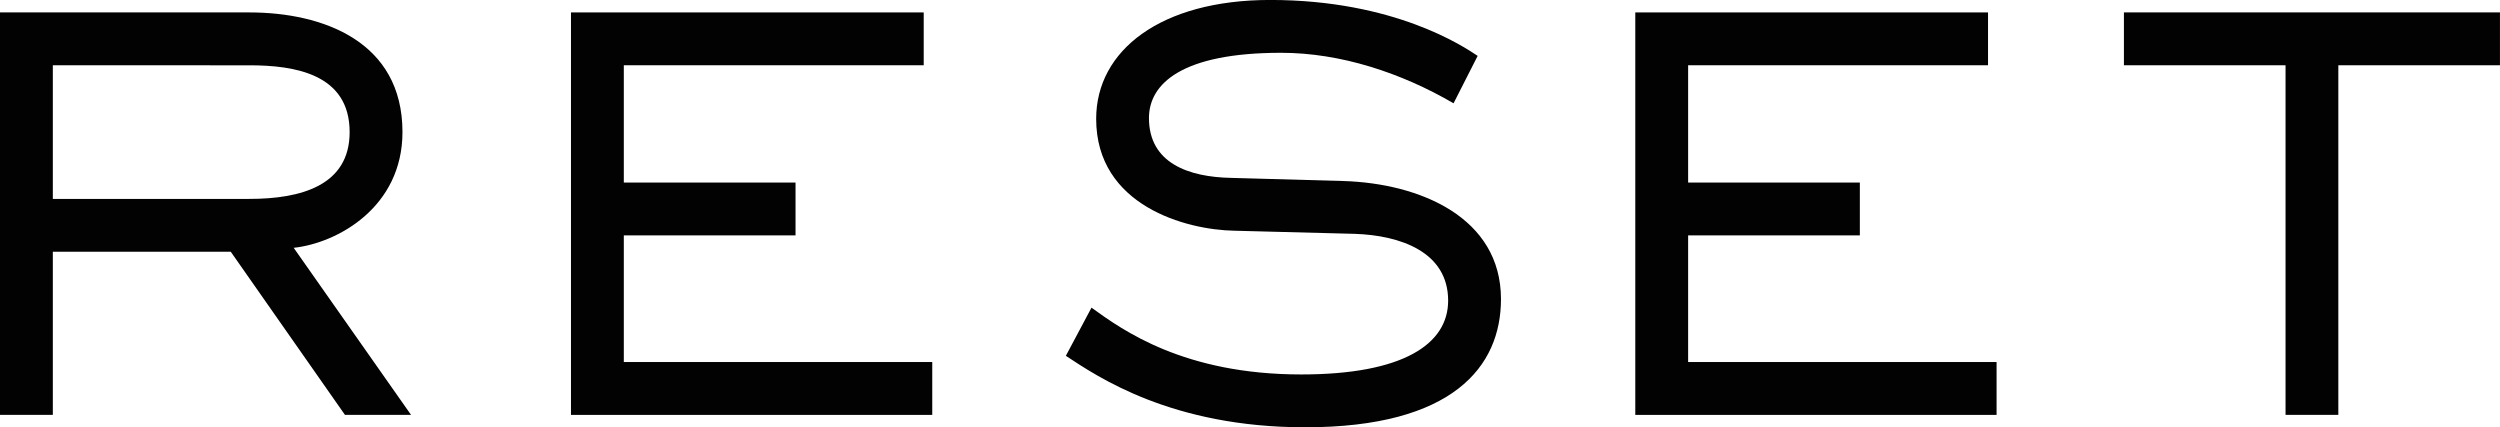
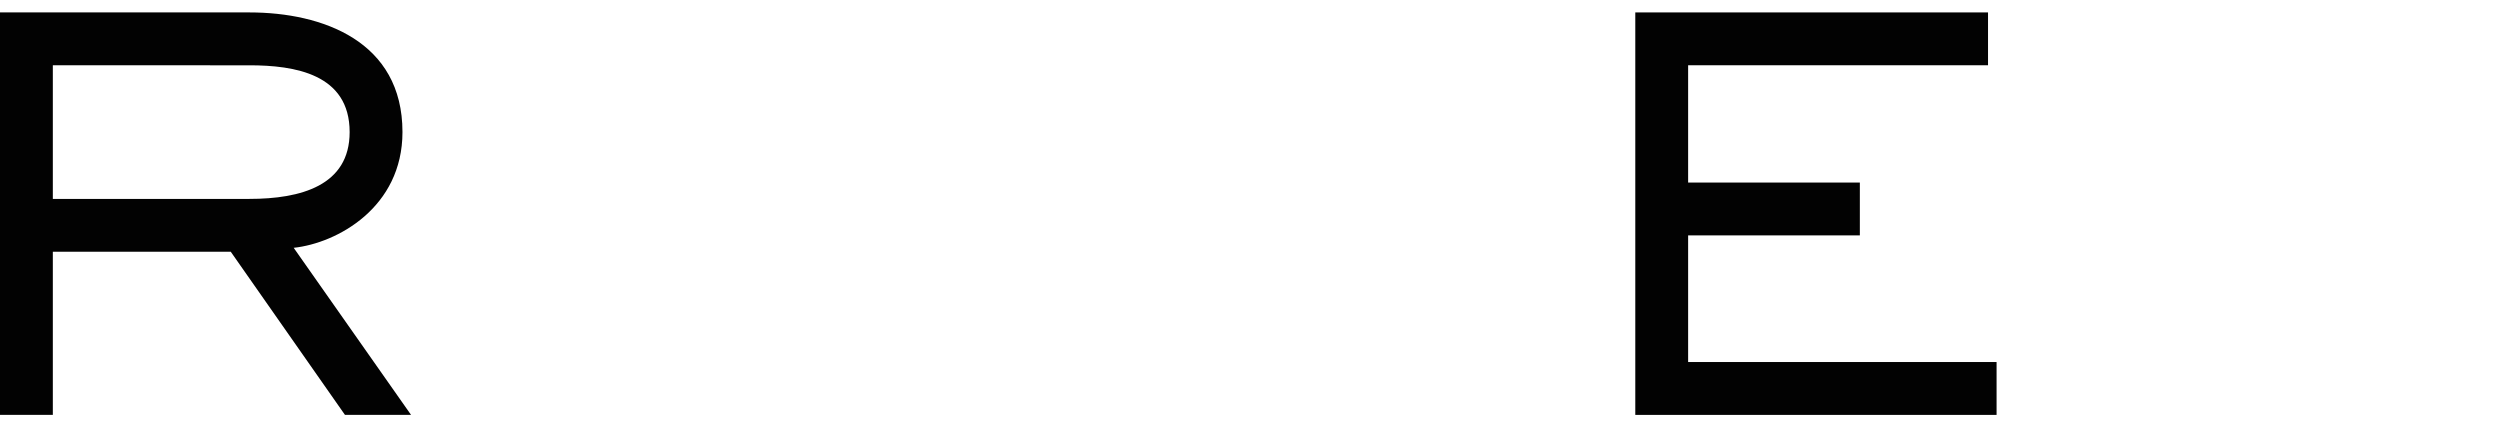
<svg xmlns="http://www.w3.org/2000/svg" viewBox="0 0 631.72 107.98" id="Layer_2">
  <defs>
    <style>.cls-1{fill:#020202;}</style>
  </defs>
  <g id="Layer_1-2">
    <g id="RA-Black">
      <path d="m103.86,104.84h-16.69l-28.86-41.23H13.35v41.23H0V3.14h63.02c18.45,0,38.68,7.26,38.68,30.23,0,19.04-16.49,28.07-27.49,29.25l29.65,42.21Zm-40.84-54.58c12.96,0,25.33-3.34,25.33-16.88,0-14.73-13.94-16.88-25.33-16.88H13.35v33.77h49.67Z" class="cls-1" />
-       <path d="m235.57,104.84h-91.29V3.14h89.13v13.35h-75.78v29.64h43.39v13.35h-43.39v32h77.94v13.35Z" class="cls-1" />
-       <path d="m339.42,45.74c19.44.59,39.86,9.23,39.86,29.84,0,17.08-12.17,32.39-49.48,32.39-33.77,0-52.42-12.76-60.47-18.06l6.48-12.17c7.85,5.69,23.36,16.88,53.01,16.88,25.72,0,37.11-7.66,37.11-18.65,0-12.37-12.17-16.49-23.56-16.88l-30.43-.79c-12.17-.2-34.95-6.28-34.95-28.27,0-17.28,16.3-30.04,43.98-30.04,31.41,0,48.89,11.78,52.42,14.13l-6.09,11.98c-13.15-7.66-28.47-12.76-43.59-12.76-25.13,0-33.38,7.85-33.38,16.49,0,11.39,10.01,14.92,20.81,15.12l28.27.79Z" class="cls-1" />
      <path d="m504.51,104.84h-91.29V3.14h89.13v13.35h-75.78v29.64h43.39v13.35h-43.39v32h77.94v13.35Z" class="cls-1" />
-       <path d="m590.88,104.84h-13.35V16.49h-40.84V3.14h95.02v13.35h-40.84v88.35Z" class="cls-1" />
    </g>
  </g>
</svg>